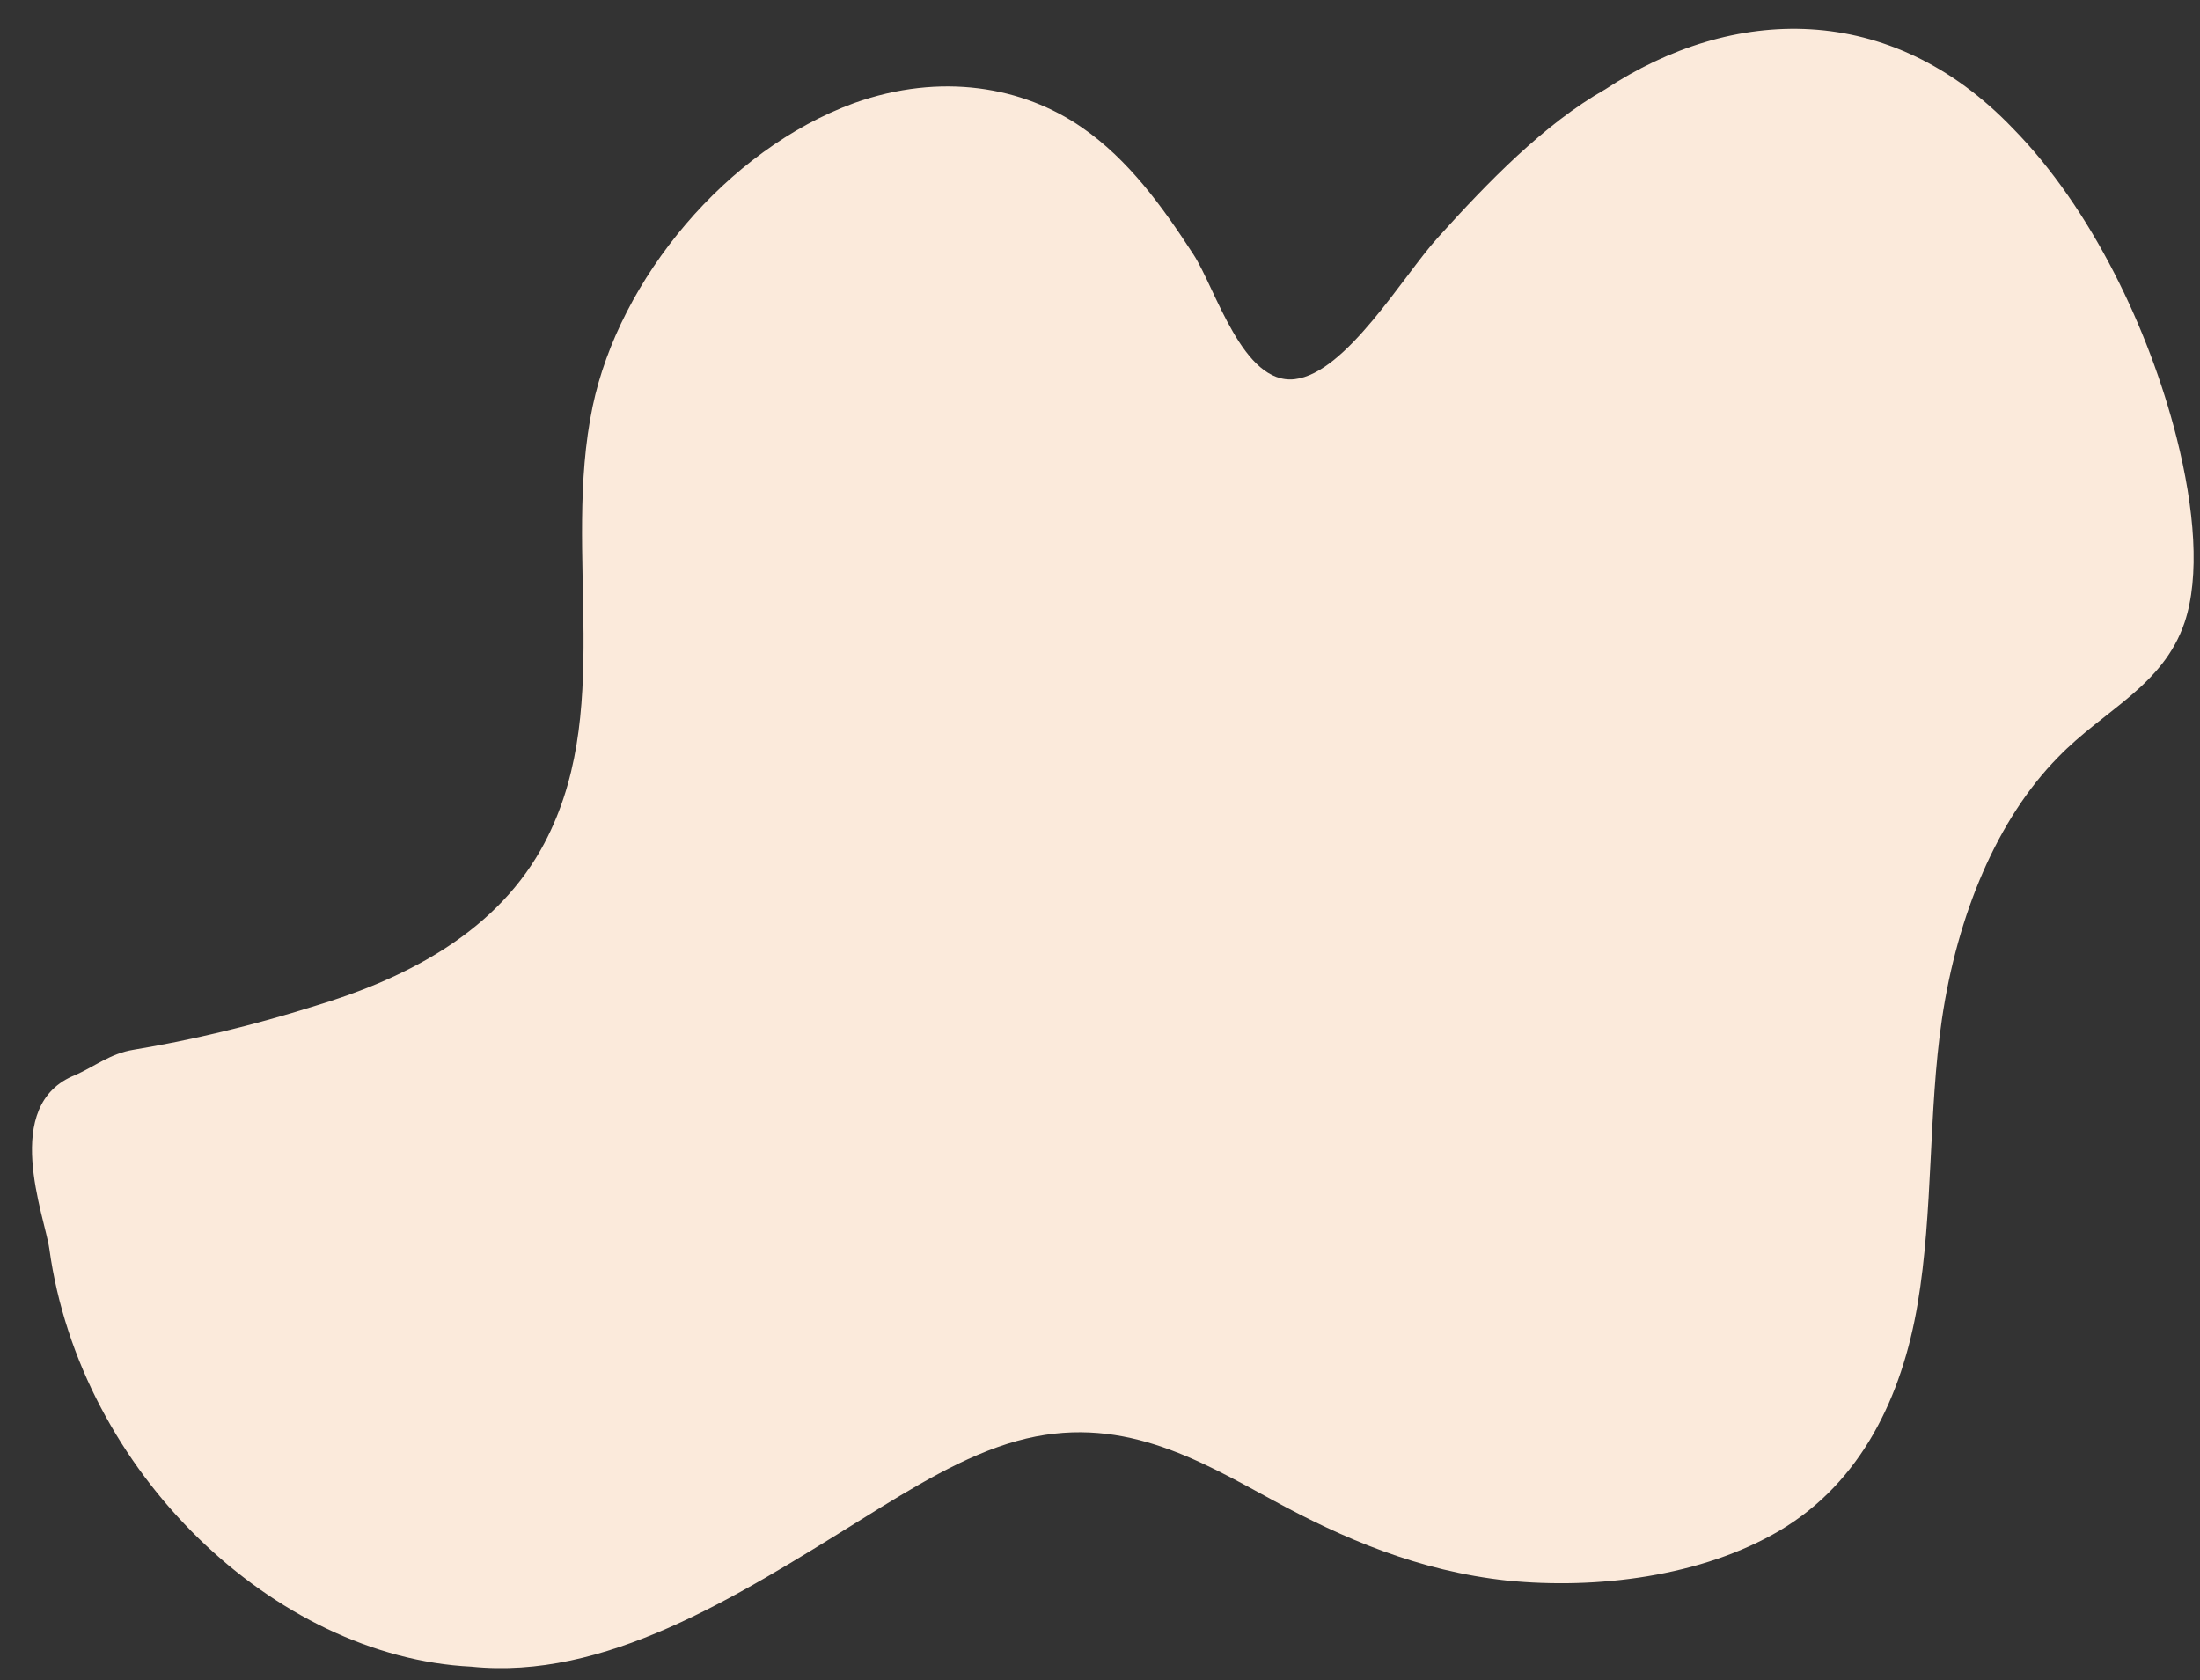
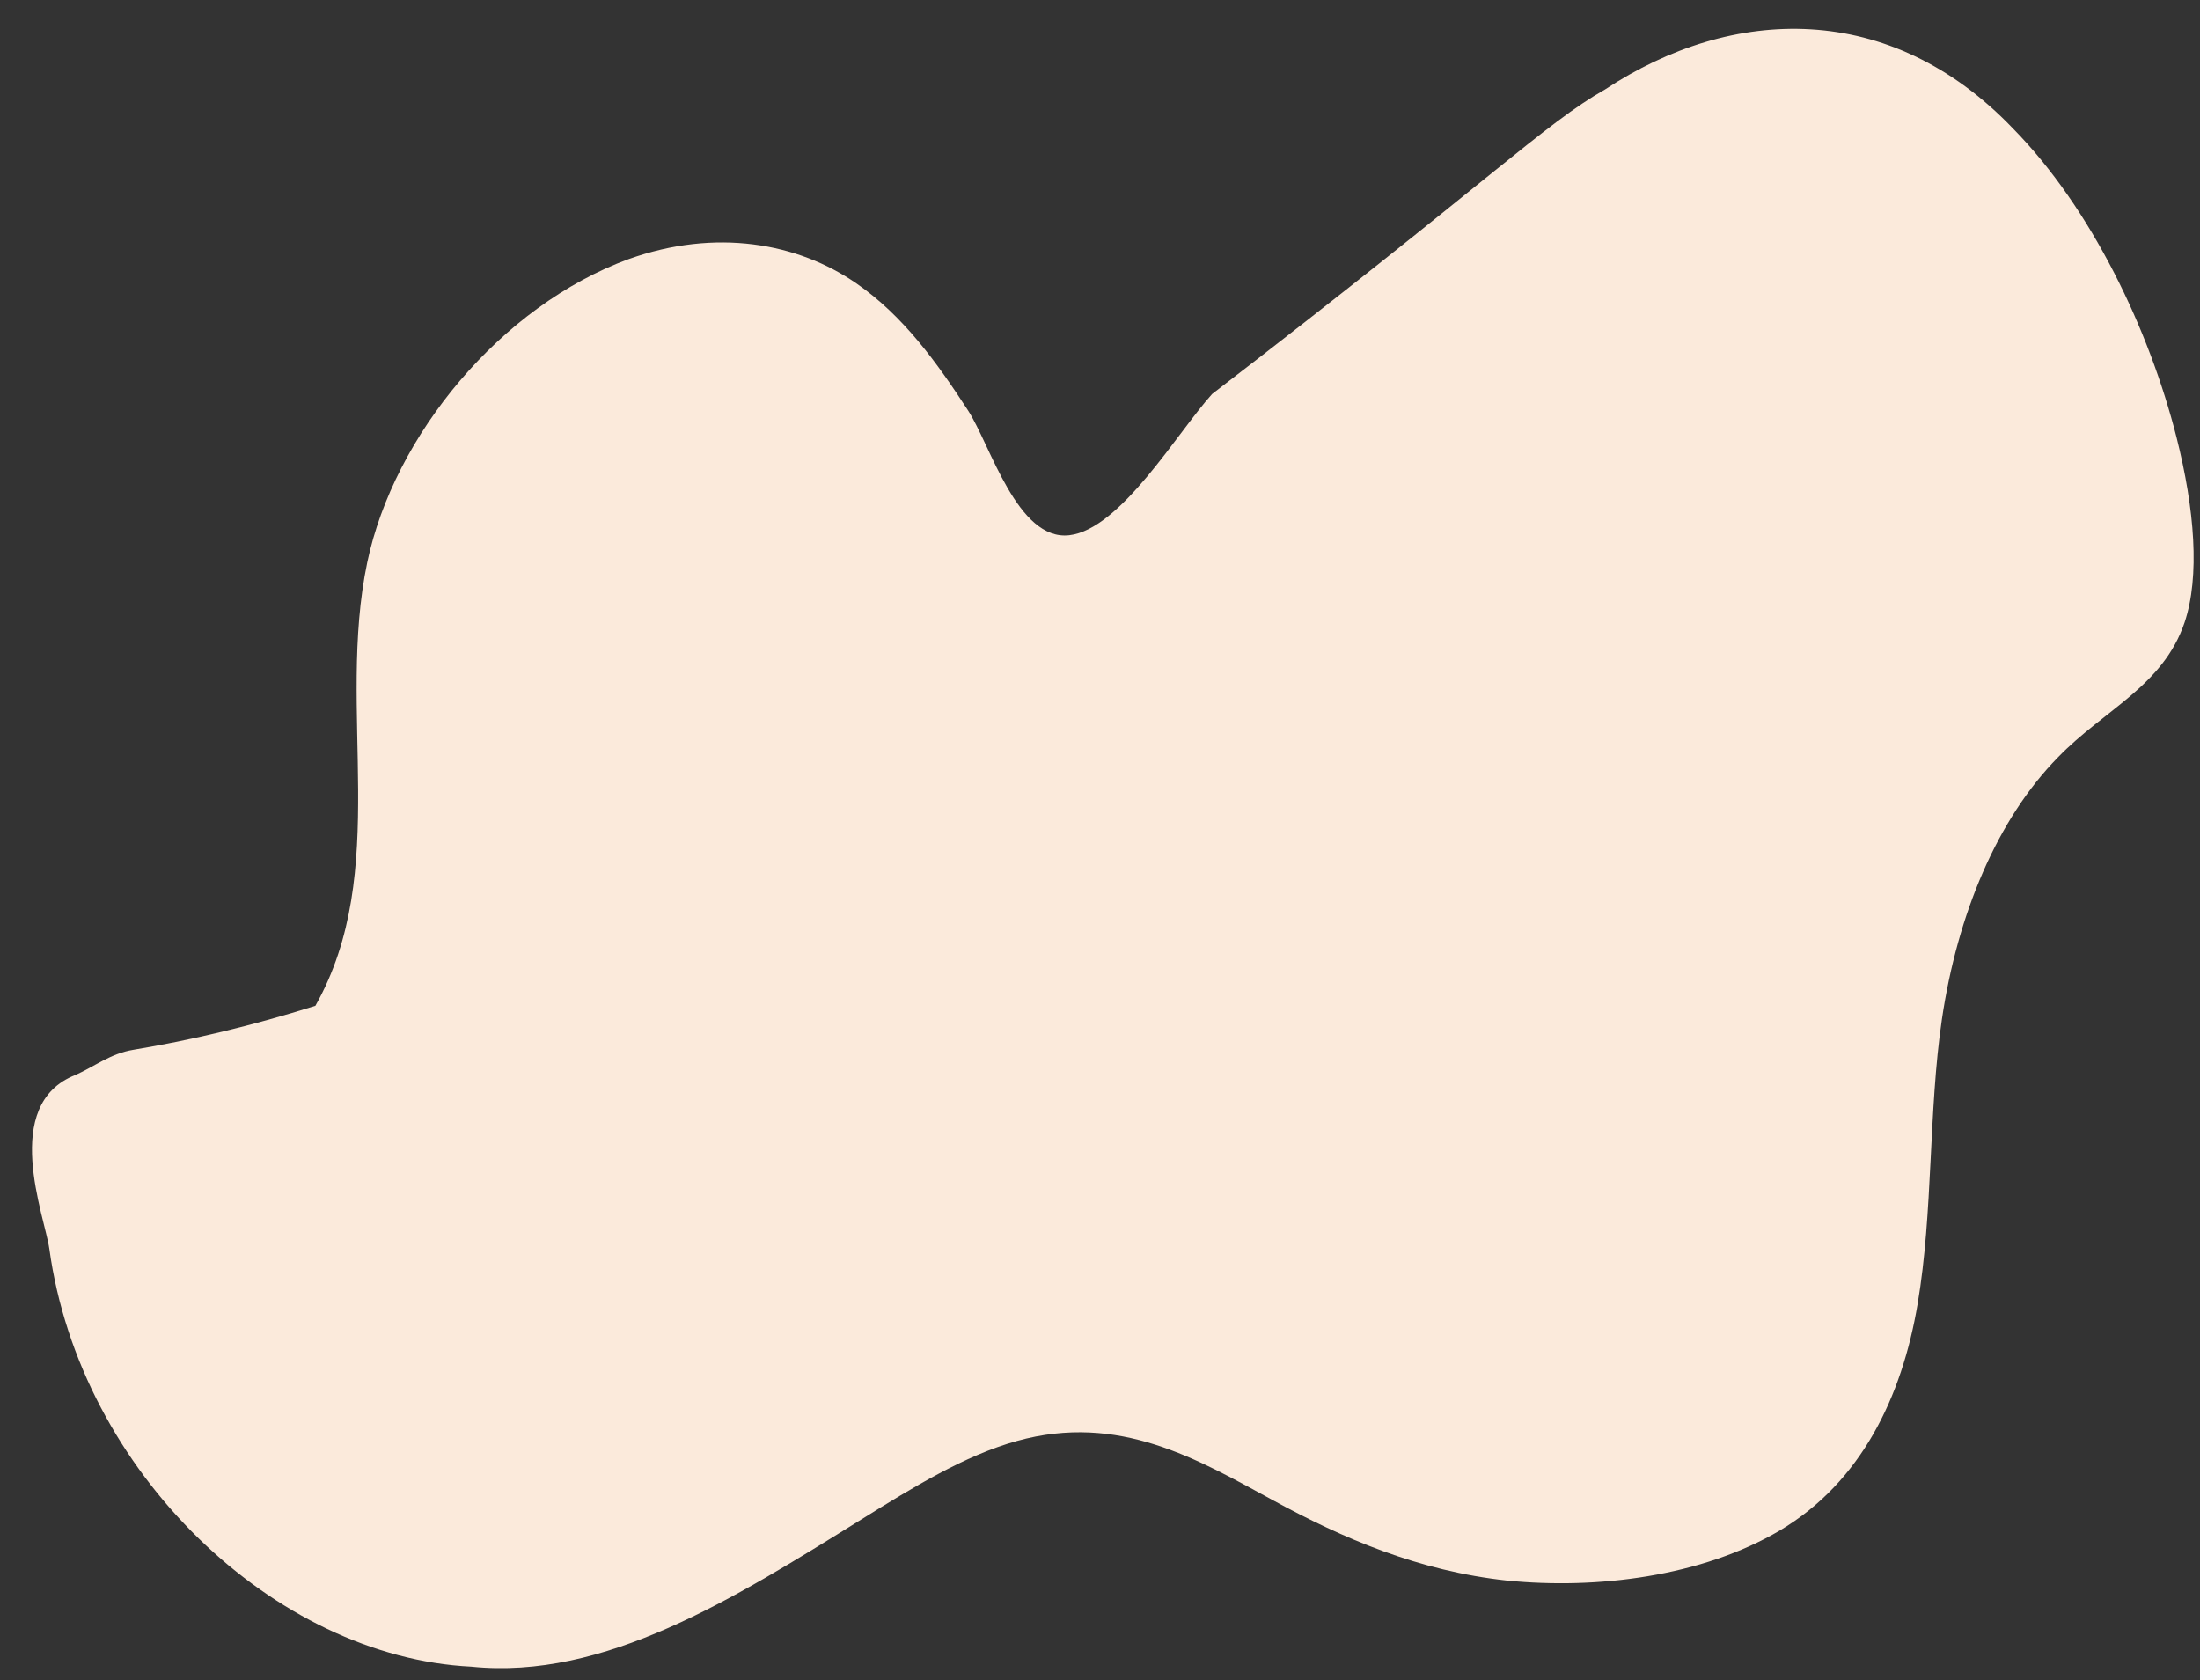
<svg xmlns="http://www.w3.org/2000/svg" fill="#000000" height="373.1" preserveAspectRatio="xMidYMid meet" version="1" viewBox="-7.1 -6.4 488.6 373.1" width="488.6" zoomAndPan="magnify">
  <rect x="-7.1" y="-6.4" width="488.6" height="373.1" fill="#333333" stroke="none" />
  <g id="change1_1">
-     <path d="M349.38,13.46c28.28-18.65,63.28-19.82,90.53,8.62c17.48,17.76,30.3,44.69,36.37,68.62 c4.05,16,5.22,30.93,1.8,41.12c-4.8,14.18-17.91,19.38-28.15,29.99c-13.45,13.69-22.3,34.81-25.75,58.14 c-3.02,20.55-1.93,42.78-5.39,63.21c-3.47,20.6-12.51,39.57-30.59,50.32c-17.49,10.31-40.75,13.1-60.51,11.14 c-19.76-2.12-36.6-9.41-51.99-17.8c-16.81-9.14-34.24-19.53-56.96-13.21c-11.56,3.19-23.2,10.37-34.42,17.35 c-28.53,17.74-57.24,35.8-86.77,32.77c-43.44-2.13-86.81-42.95-93.69-92.78c-1-7.17-10.99-32.03,5.8-38.62 c4.2-1.85,7.75-4.76,12.85-5.59c12.86-2.13,26.38-5.35,40.43-9.77c18.58-5.6,39.12-15.34,50.06-34.65 c16.87-29.9,4.61-65.44,11.52-98.46c5.93-28.28,29.72-56.98,58.04-67.36c19.37-6.91,37.58-3.62,50.61,5.4 c10.34,7.13,17.82,17.48,24.81,28.25c4.93,7.61,10.93,28.95,22.44,27.66c11.43-1.3,24.04-22.86,31.73-31.35 C323.4,33.99,335.87,21.12,349.38,13.46z" fill="#fbeadb" />
+     <path d="M349.38,13.46c28.28-18.65,63.28-19.82,90.53,8.62c17.48,17.76,30.3,44.69,36.37,68.62 c4.05,16,5.22,30.93,1.8,41.12c-4.8,14.18-17.91,19.38-28.15,29.99c-13.45,13.69-22.3,34.81-25.75,58.14 c-3.02,20.55-1.93,42.78-5.39,63.21c-3.47,20.6-12.51,39.57-30.59,50.32c-17.49,10.31-40.75,13.1-60.51,11.14 c-19.76-2.12-36.6-9.41-51.99-17.8c-16.81-9.14-34.24-19.53-56.96-13.21c-11.56,3.19-23.2,10.37-34.42,17.35 c-28.53,17.74-57.24,35.8-86.77,32.77c-43.44-2.13-86.81-42.95-93.69-92.78c-1-7.17-10.99-32.03,5.8-38.62 c4.2-1.85,7.75-4.76,12.85-5.59c12.86-2.13,26.38-5.35,40.43-9.77c16.87-29.9,4.61-65.44,11.52-98.46c5.93-28.28,29.72-56.98,58.04-67.36c19.37-6.91,37.58-3.62,50.61,5.4 c10.34,7.13,17.82,17.48,24.81,28.25c4.93,7.61,10.93,28.95,22.44,27.66c11.43-1.3,24.04-22.86,31.73-31.35 C323.4,33.99,335.87,21.12,349.38,13.46z" fill="#fbeadb" />
  </g>
</svg>